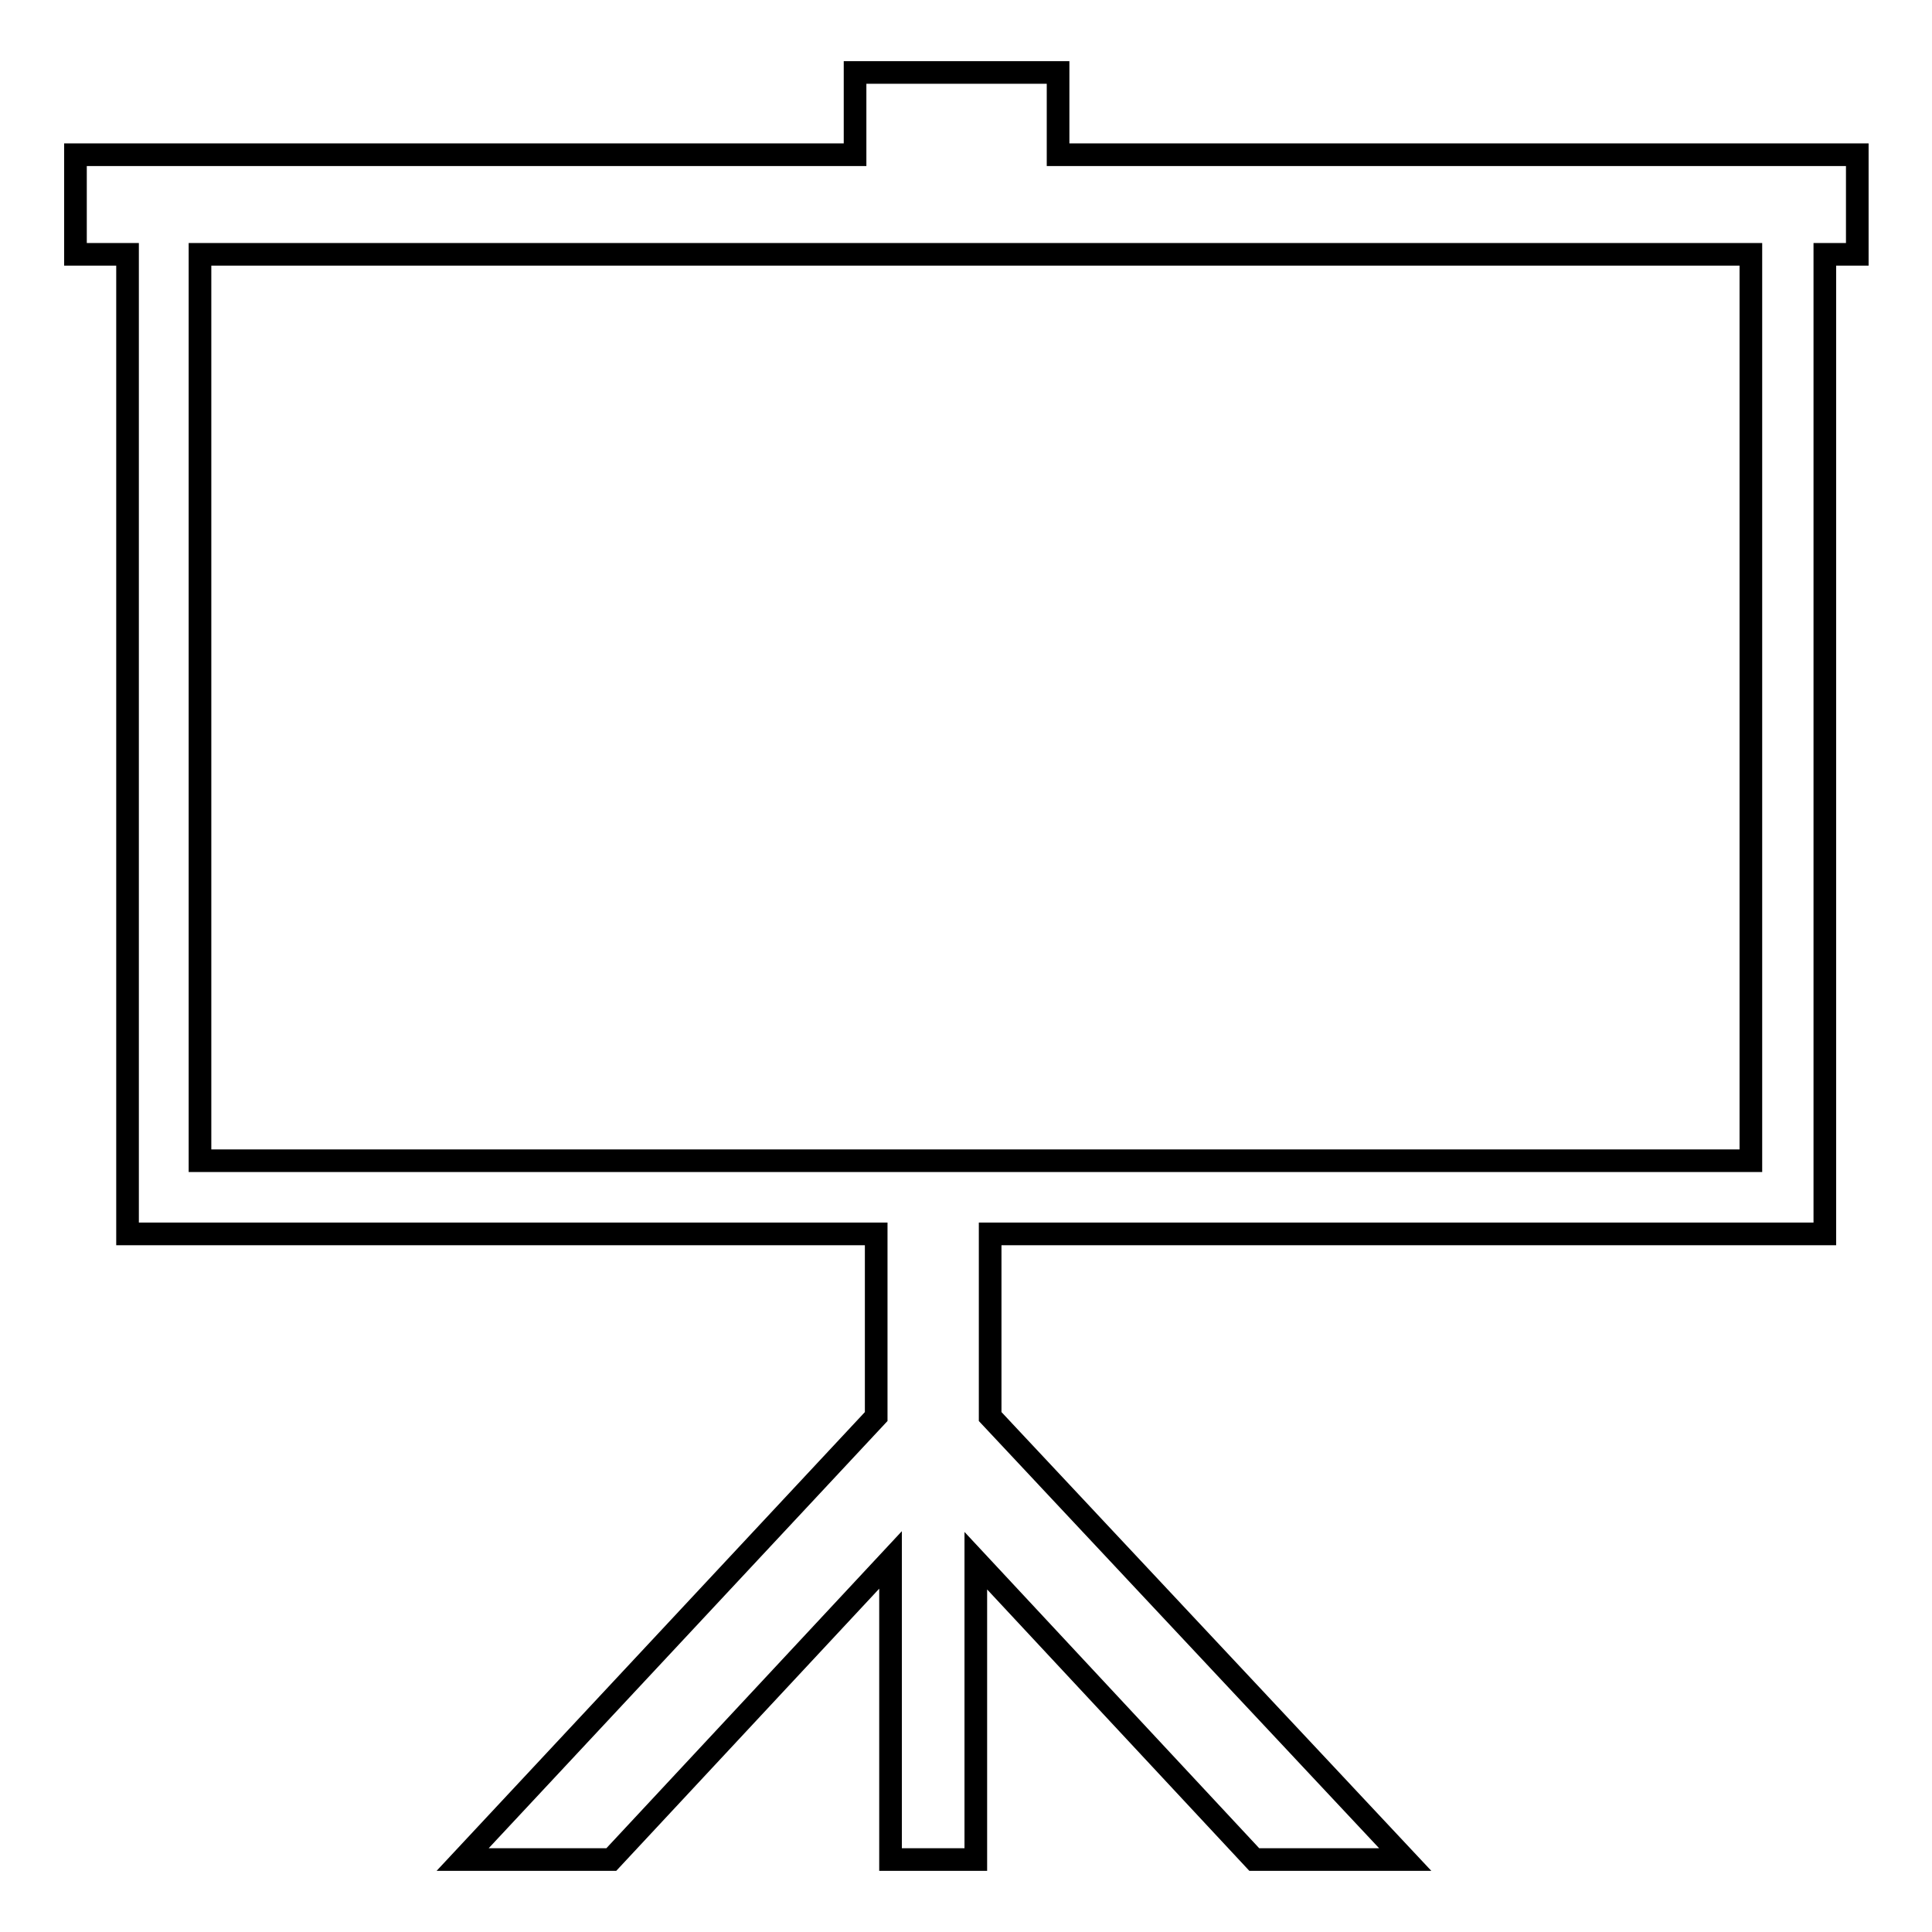
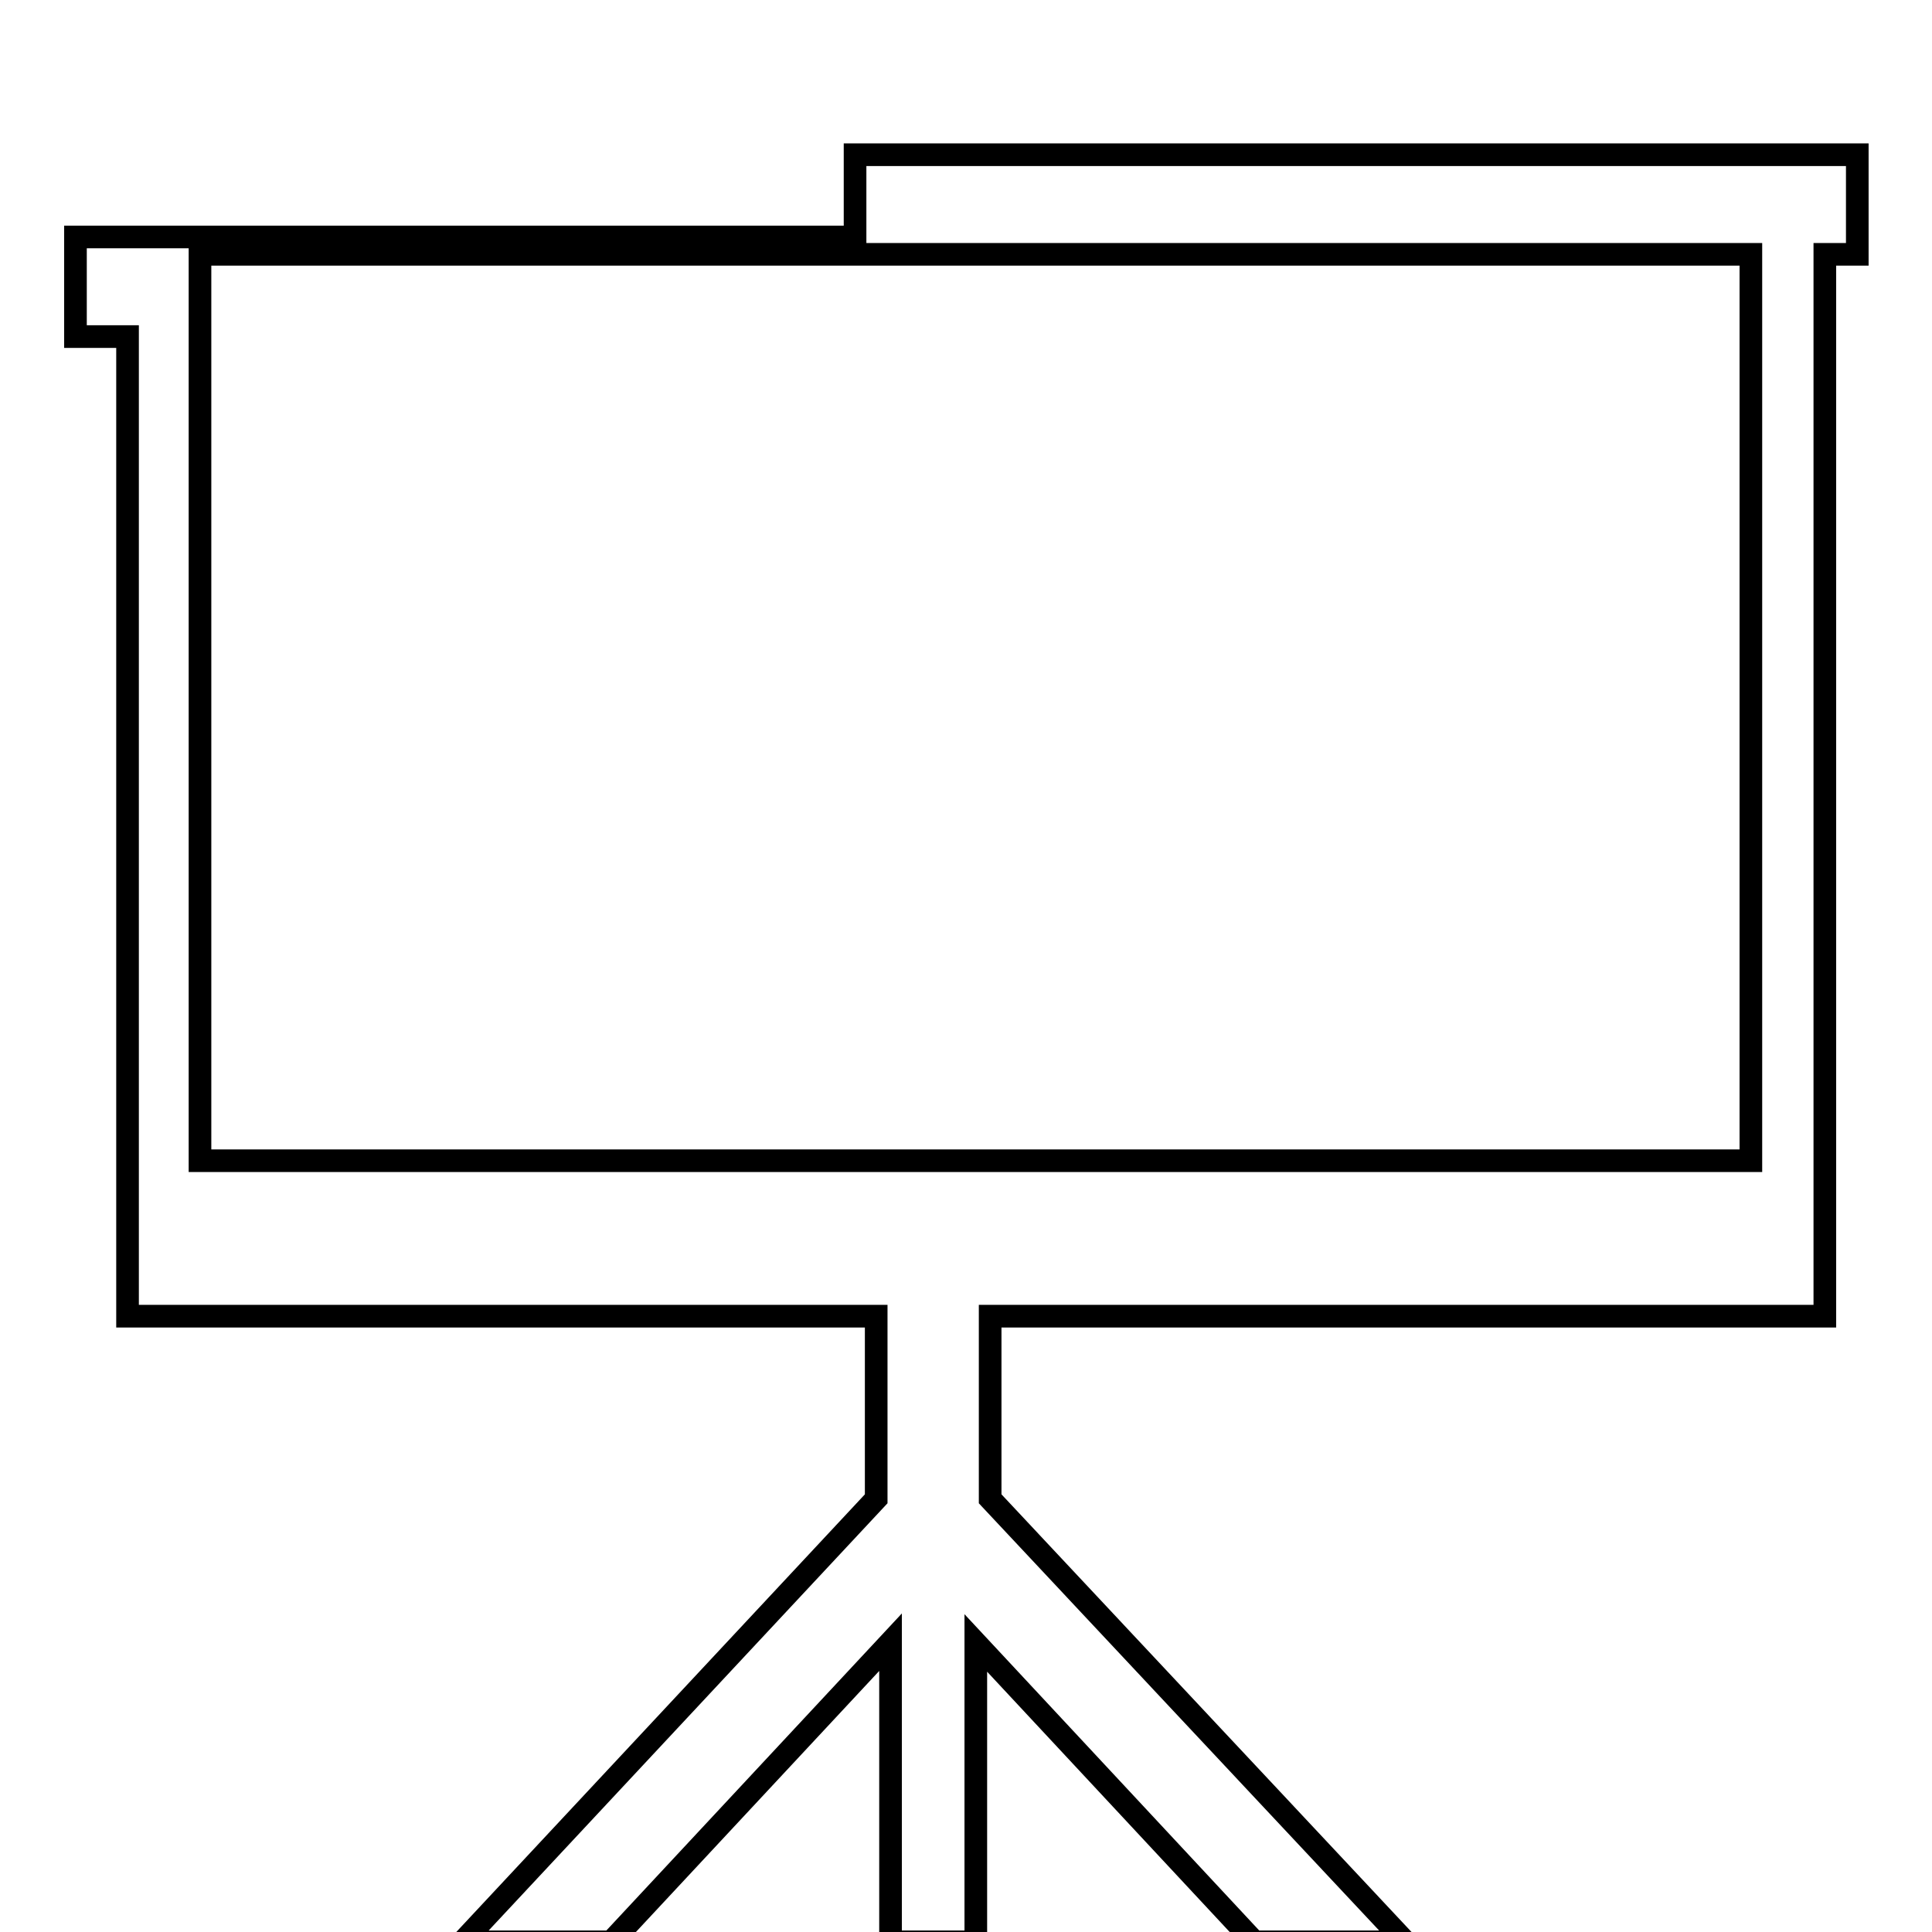
<svg xmlns="http://www.w3.org/2000/svg" version="1.1" x="0px" y="0px" viewBox="0 0 256 256" enable-background="new 0 0 256 256" xml:space="preserve">
  <g>
    <g>
      <g>
-         <path stroke-width="3" fill-opacity="0" stroke="#000000" d="M246,20.5h-4.3H140.2V9.6h-26.9v10.9H16.9H10v13.2h6.9v129.8h99.2v24.2l-54.8,58.7H81l37-39.7v39.7h11.3v-39.6l36.9,39.6h20l-55-58.7v-24.2h110.6V33.7h4.3V20.5z M232,153.8H131.1h-15H26.5V33.7H232V153.8L232,153.8z" />
+         <path stroke-width="3" fill-opacity="0" stroke="#000000" d="M246,20.5h-4.3H140.2h-26.9v10.9H16.9H10v13.2h6.9v129.8h99.2v24.2l-54.8,58.7H81l37-39.7v39.7h11.3v-39.6l36.9,39.6h20l-55-58.7v-24.2h110.6V33.7h4.3V20.5z M232,153.8H131.1h-15H26.5V33.7H232V153.8L232,153.8z" />
      </g>
      <g />
      <g />
      <g />
      <g />
      <g />
      <g />
      <g />
      <g />
      <g />
      <g />
      <g />
      <g />
      <g />
      <g />
      <g />
    </g>
  </g>
</svg>